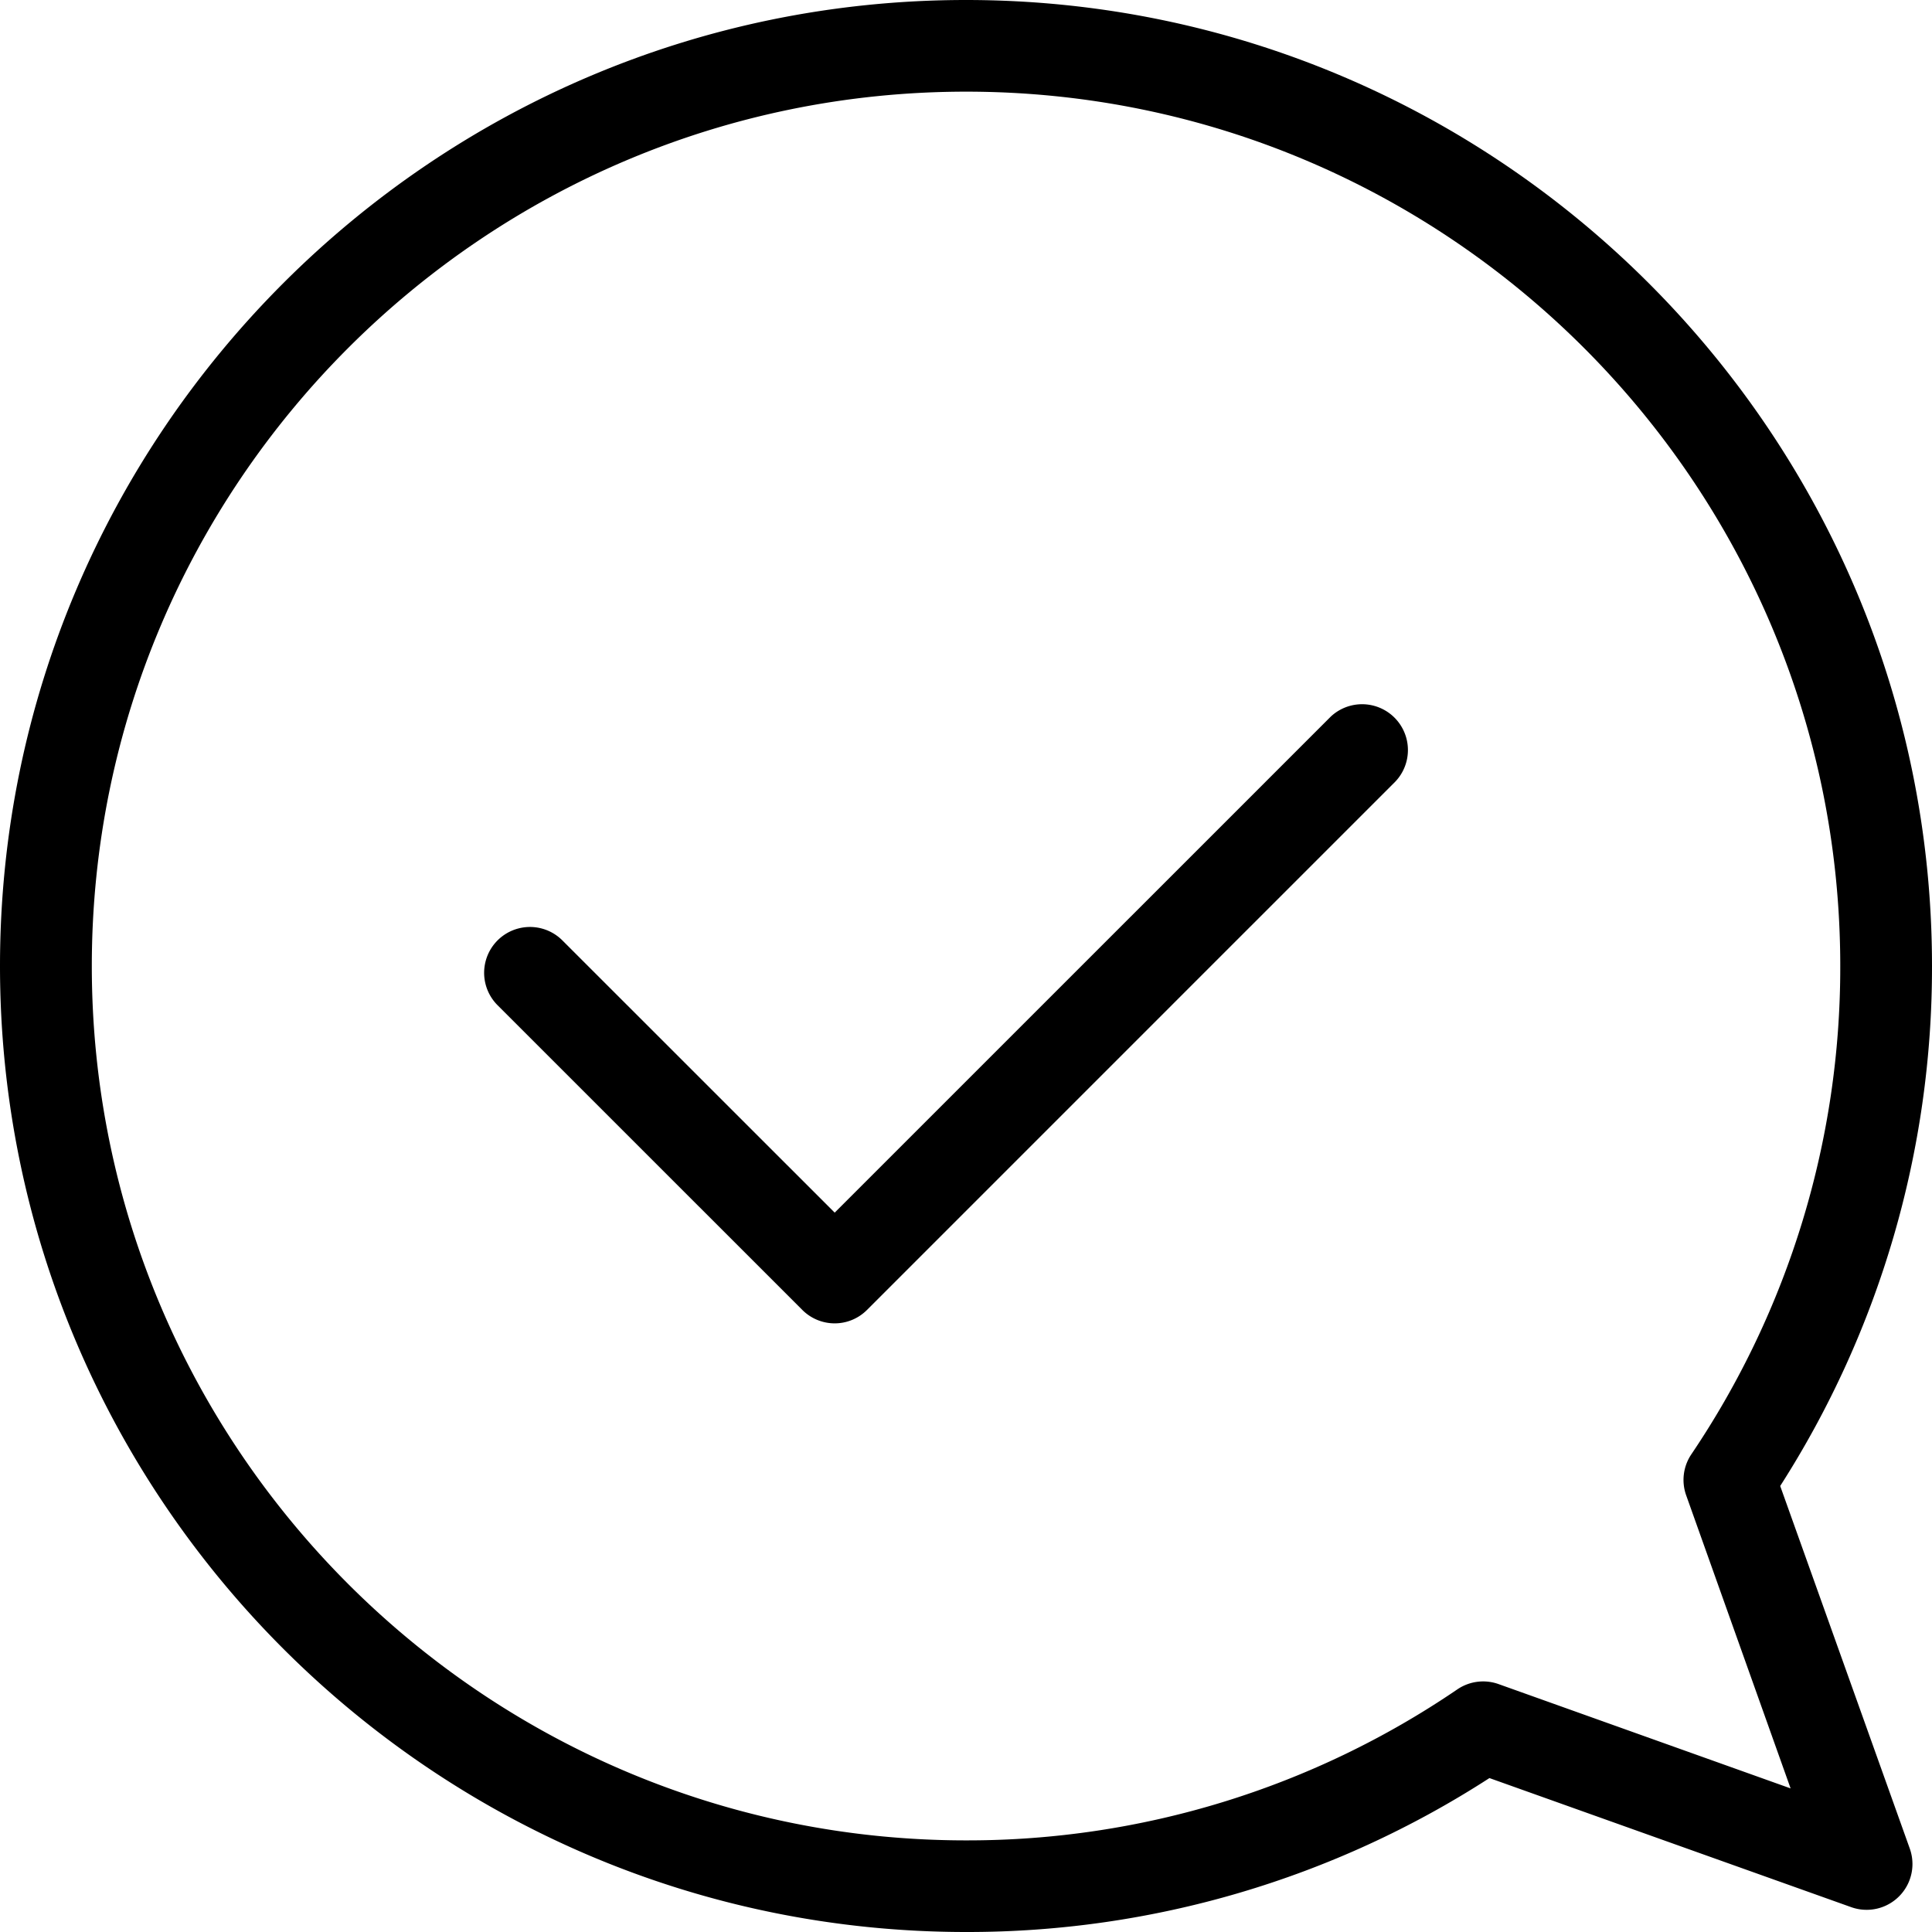
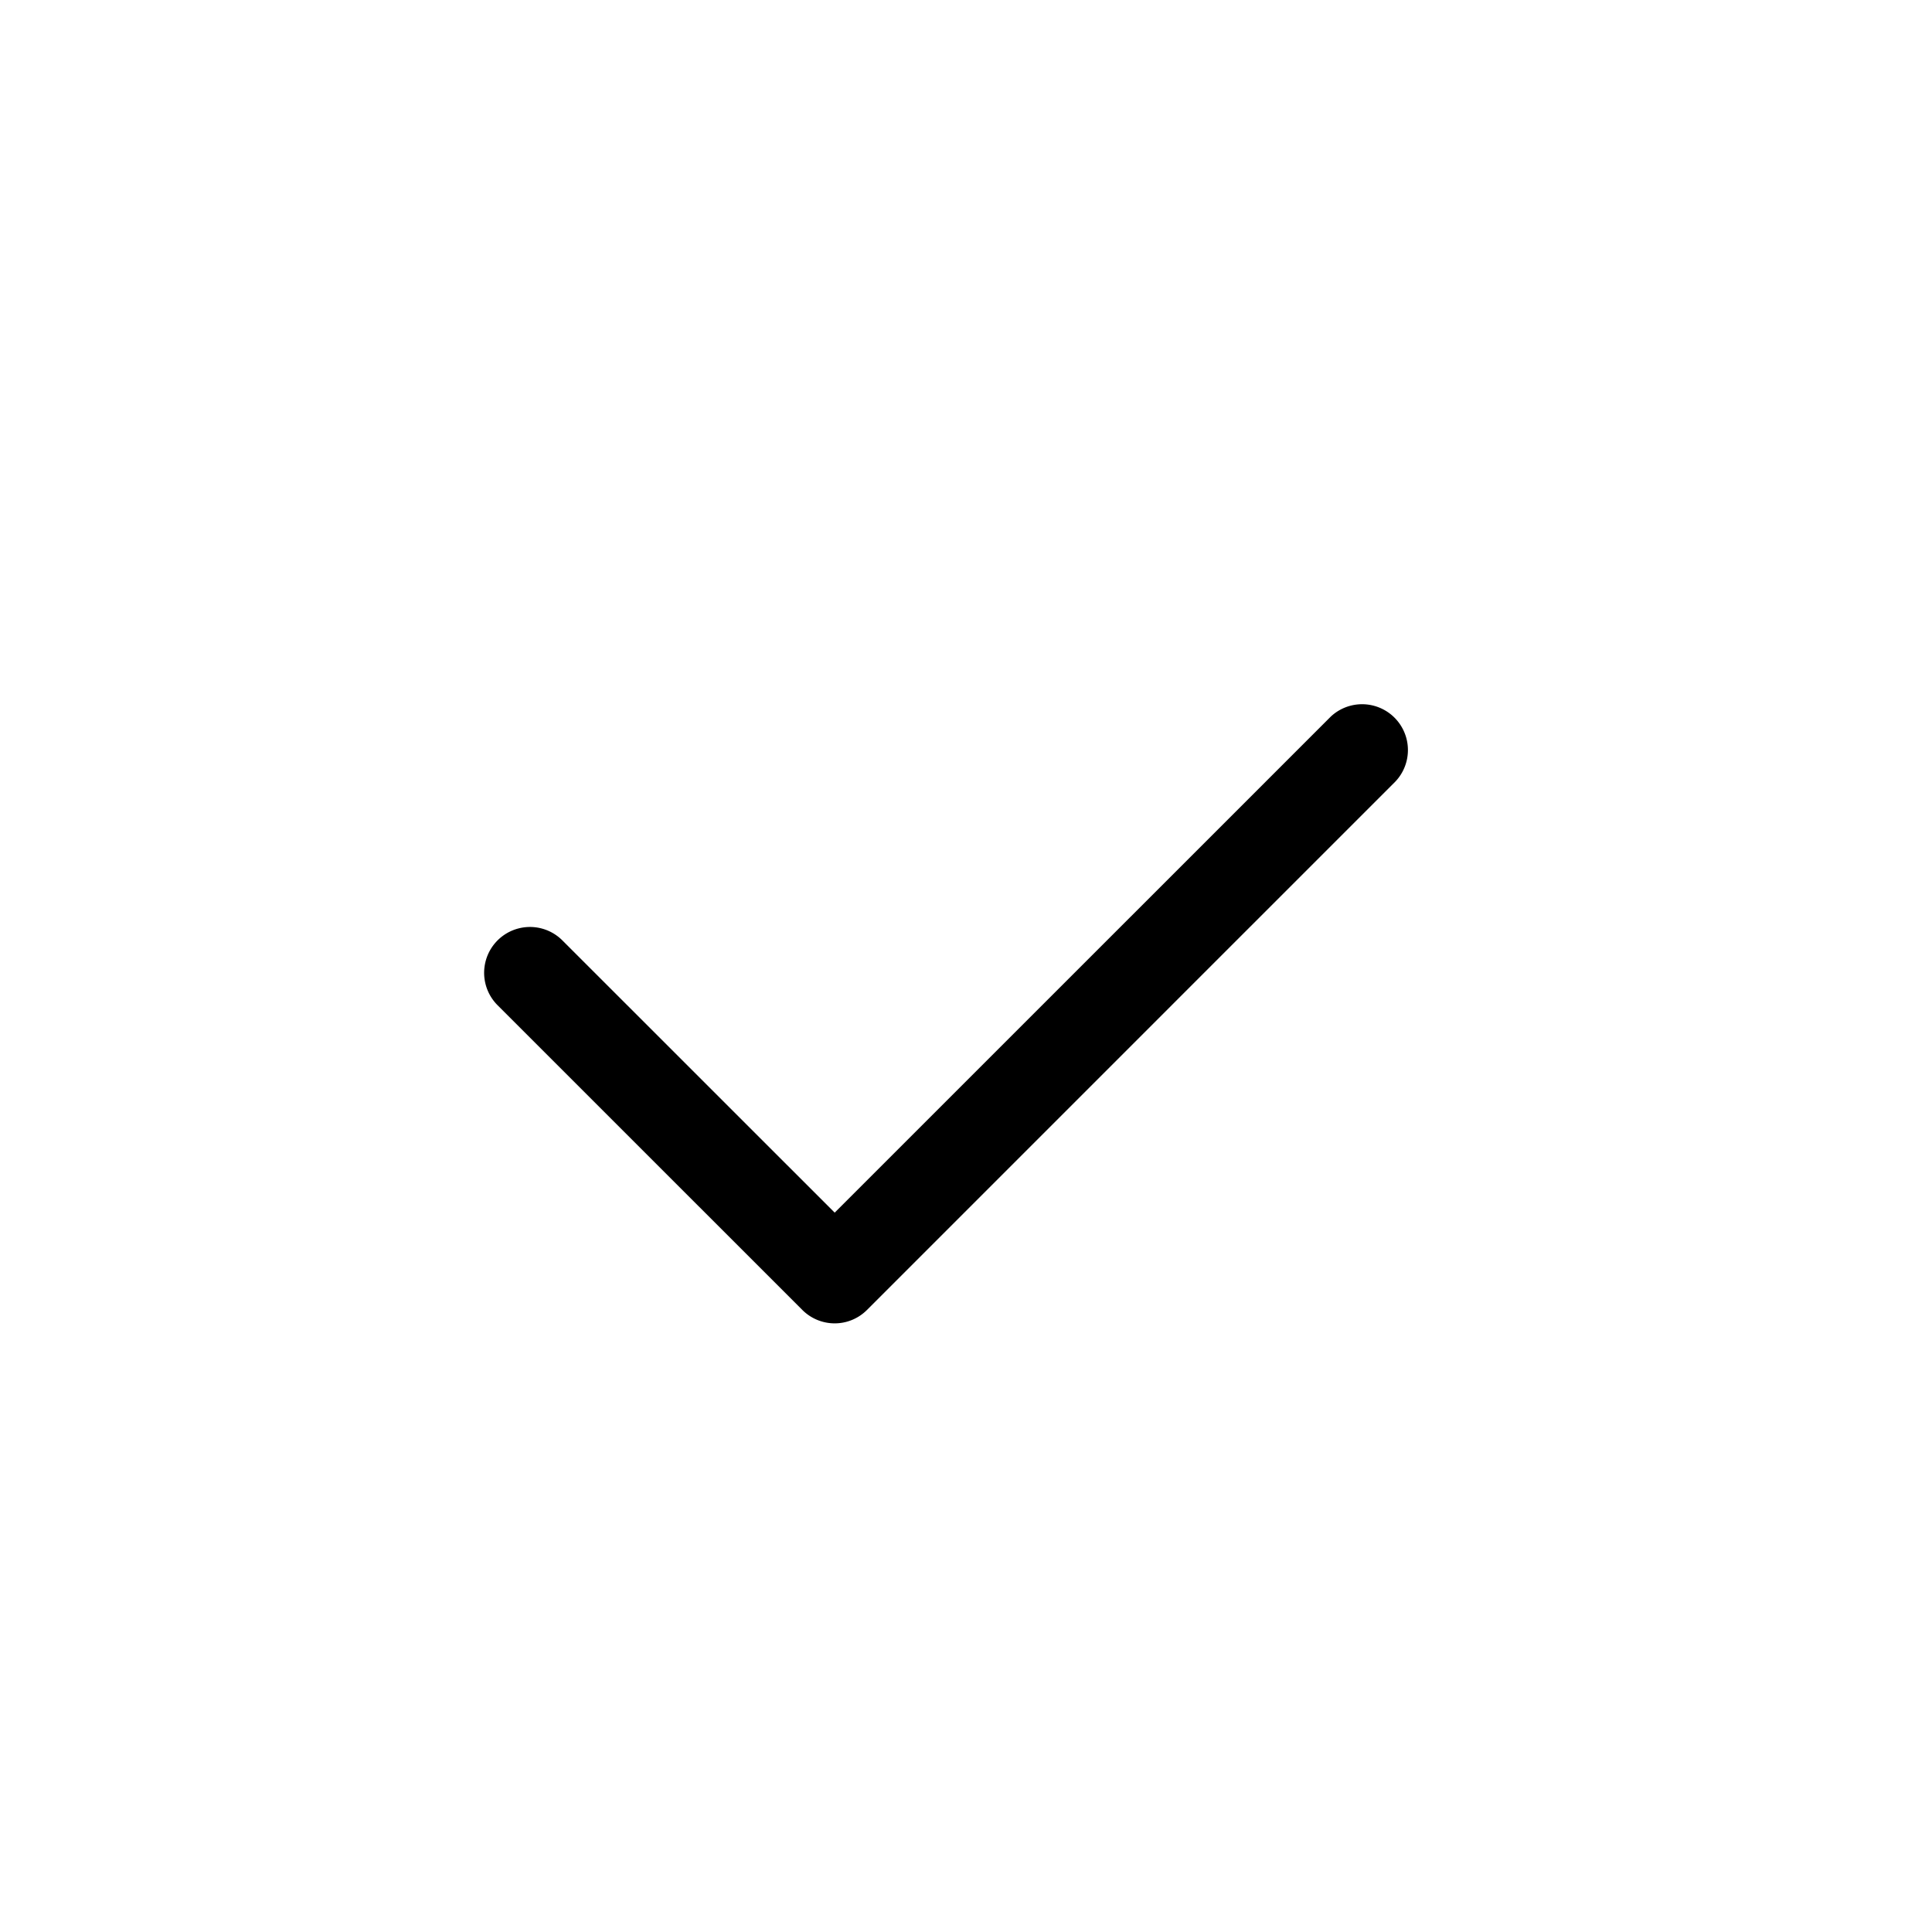
<svg xmlns="http://www.w3.org/2000/svg" id="Capa_1" data-name="Capa 1" viewBox="0 0 499.54 499.54">
-   <path d="M465.47,389.68a248.47,248.47,0,0,0,39.25-134.45c0-137.72-112-249.77-249.77-249.77S5.18,117.51,5.18,255.23,117.22,505,255,505a248.45,248.45,0,0,0,135.29-39.8l93.55,33.38a11.85,11.85,0,0,0,15.14-15.14Zm-72.85,51.21A11.86,11.86,0,0,0,382,442.26a224.83,224.83,0,0,1-127,39.05c-124.67,0-226.08-101.41-226.08-226.07S130.28,29.16,255,29.16,481,130.58,481,255.24a224.92,224.92,0,0,1-38.5,126.24,11.84,11.84,0,0,0-1.34,10.61l27,75.78Z" transform="translate(-5.18 -5.46)" />
  <path d="M221,347.63a11.84,11.84,0,0,1-8.37-3.47l-78.8-78.79a11.85,11.85,0,0,1,16.76-16.76L221,319,349.26,190.75A11.85,11.85,0,0,1,366,207.51L229.35,344.16a11.8,11.8,0,0,1-8.37,3.47Z" transform="translate(-5.18 -5.46)" />
</svg>